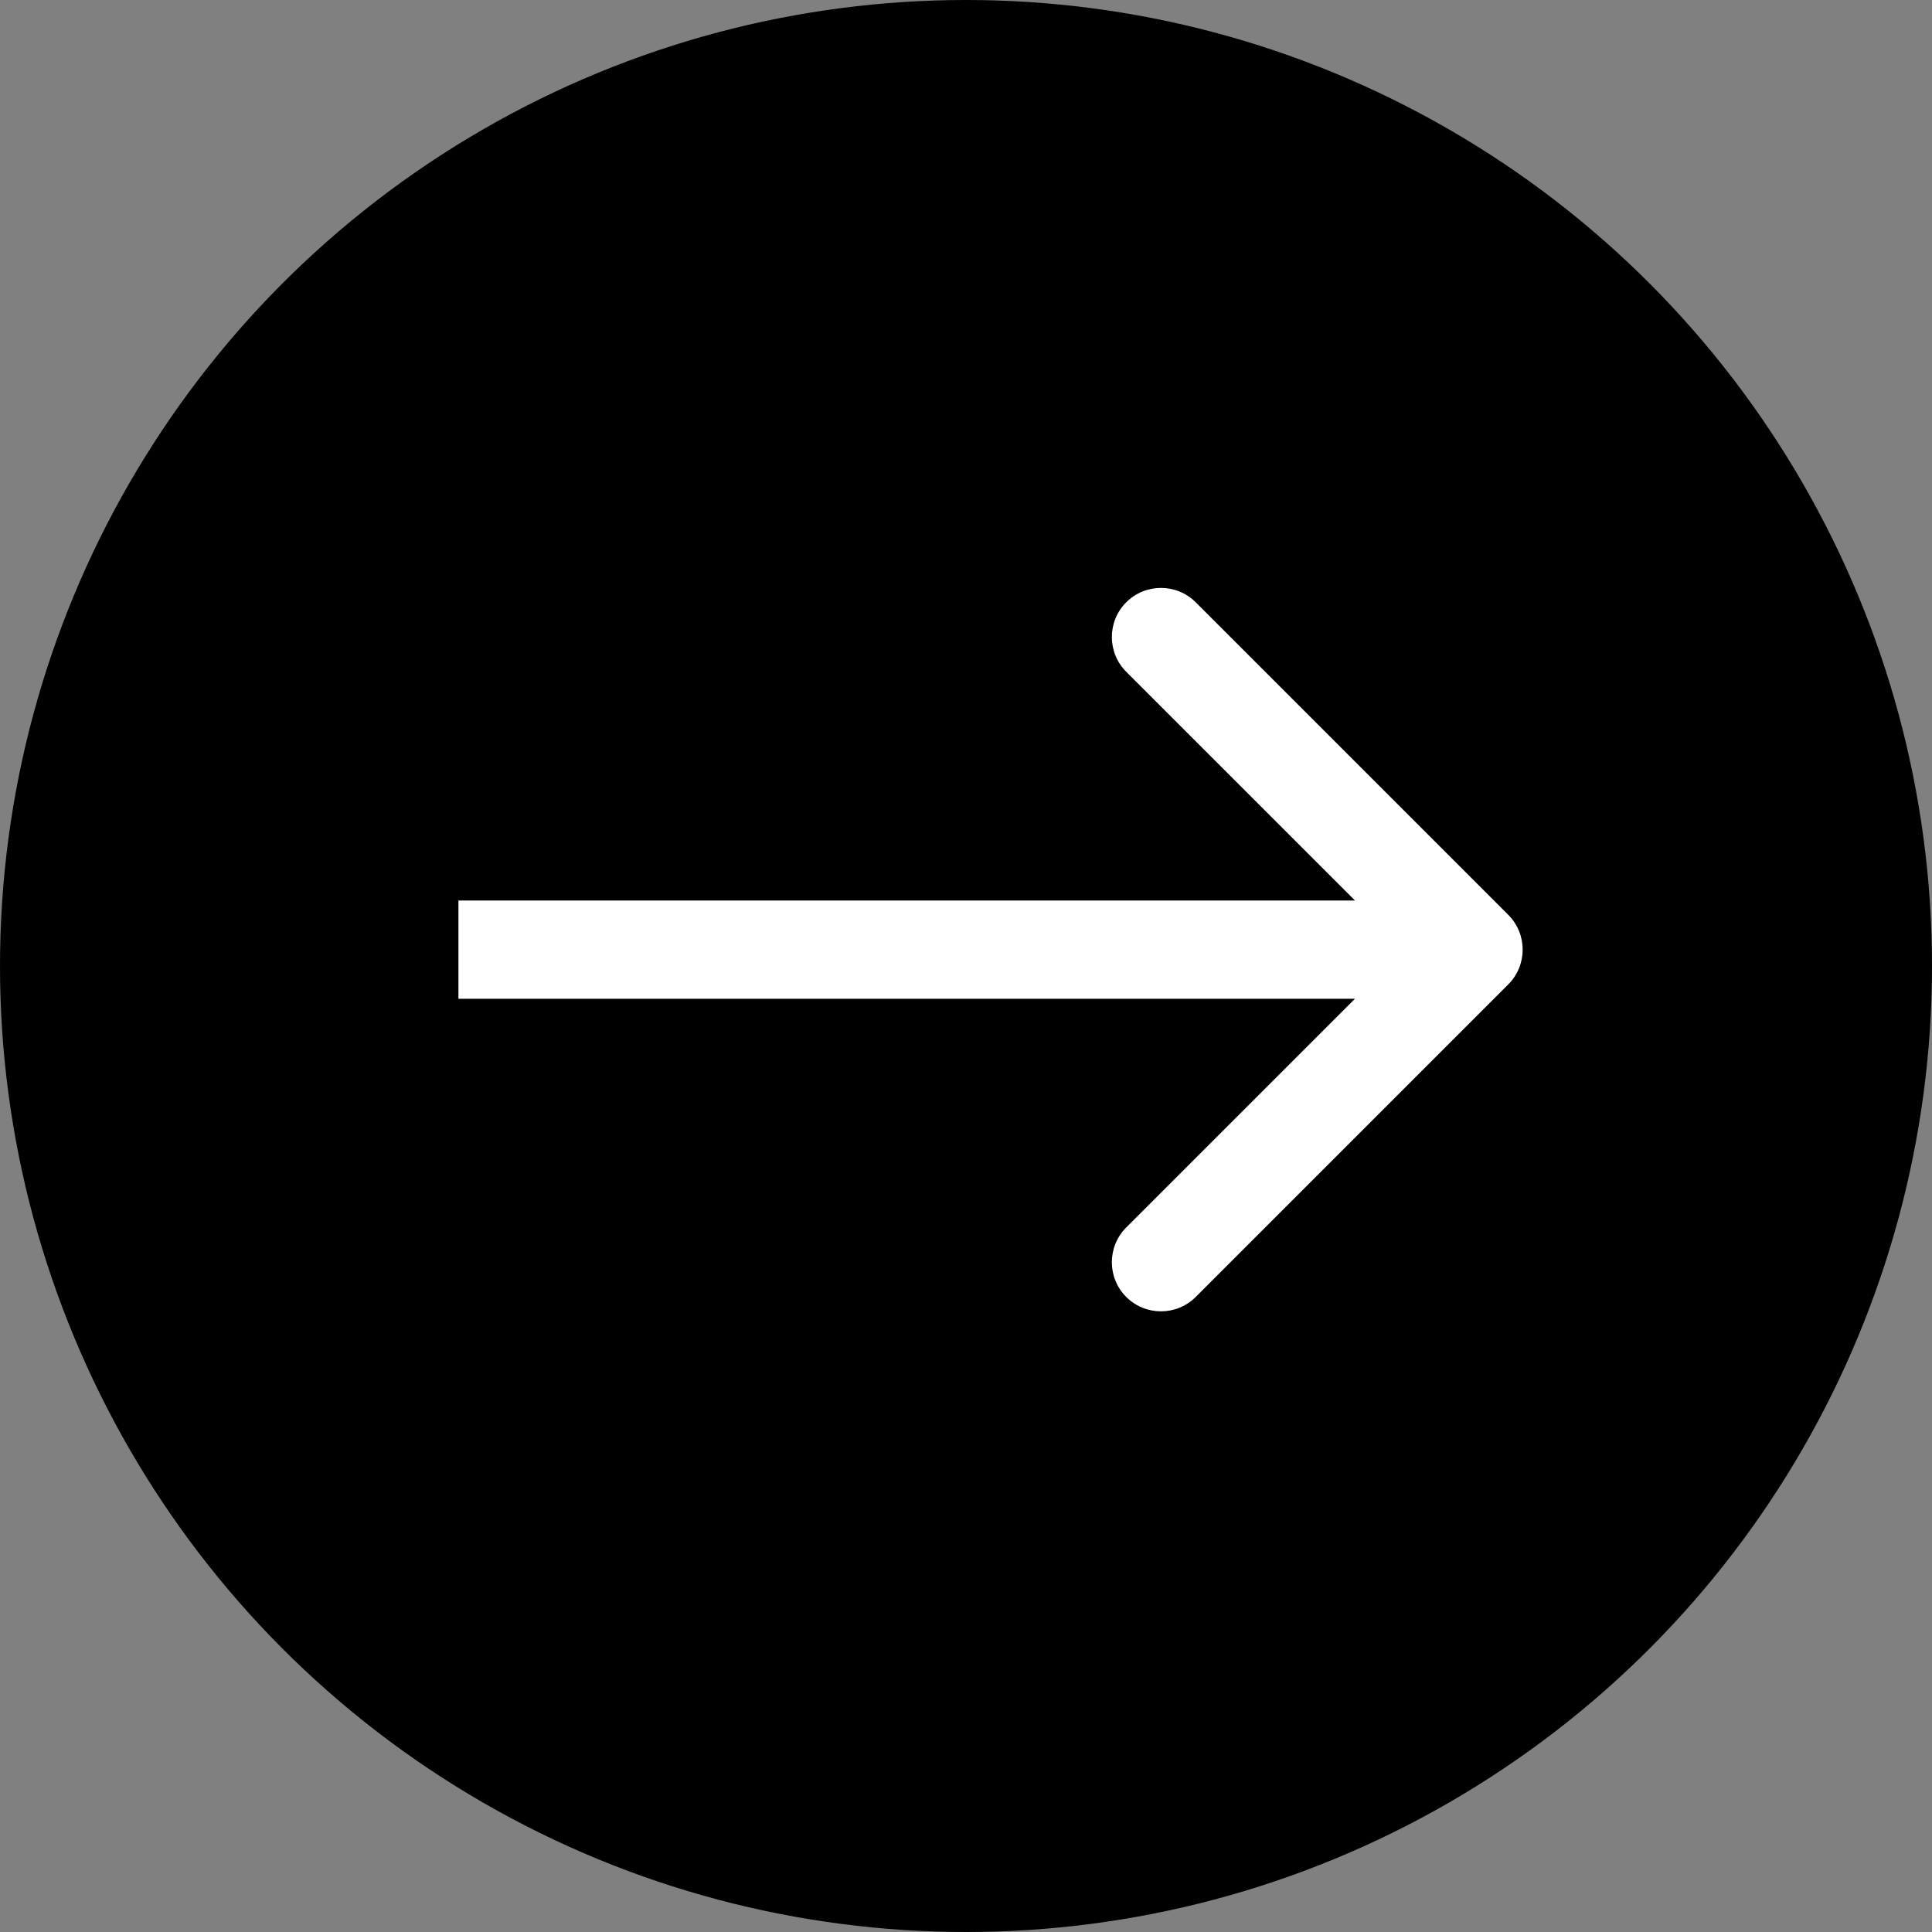
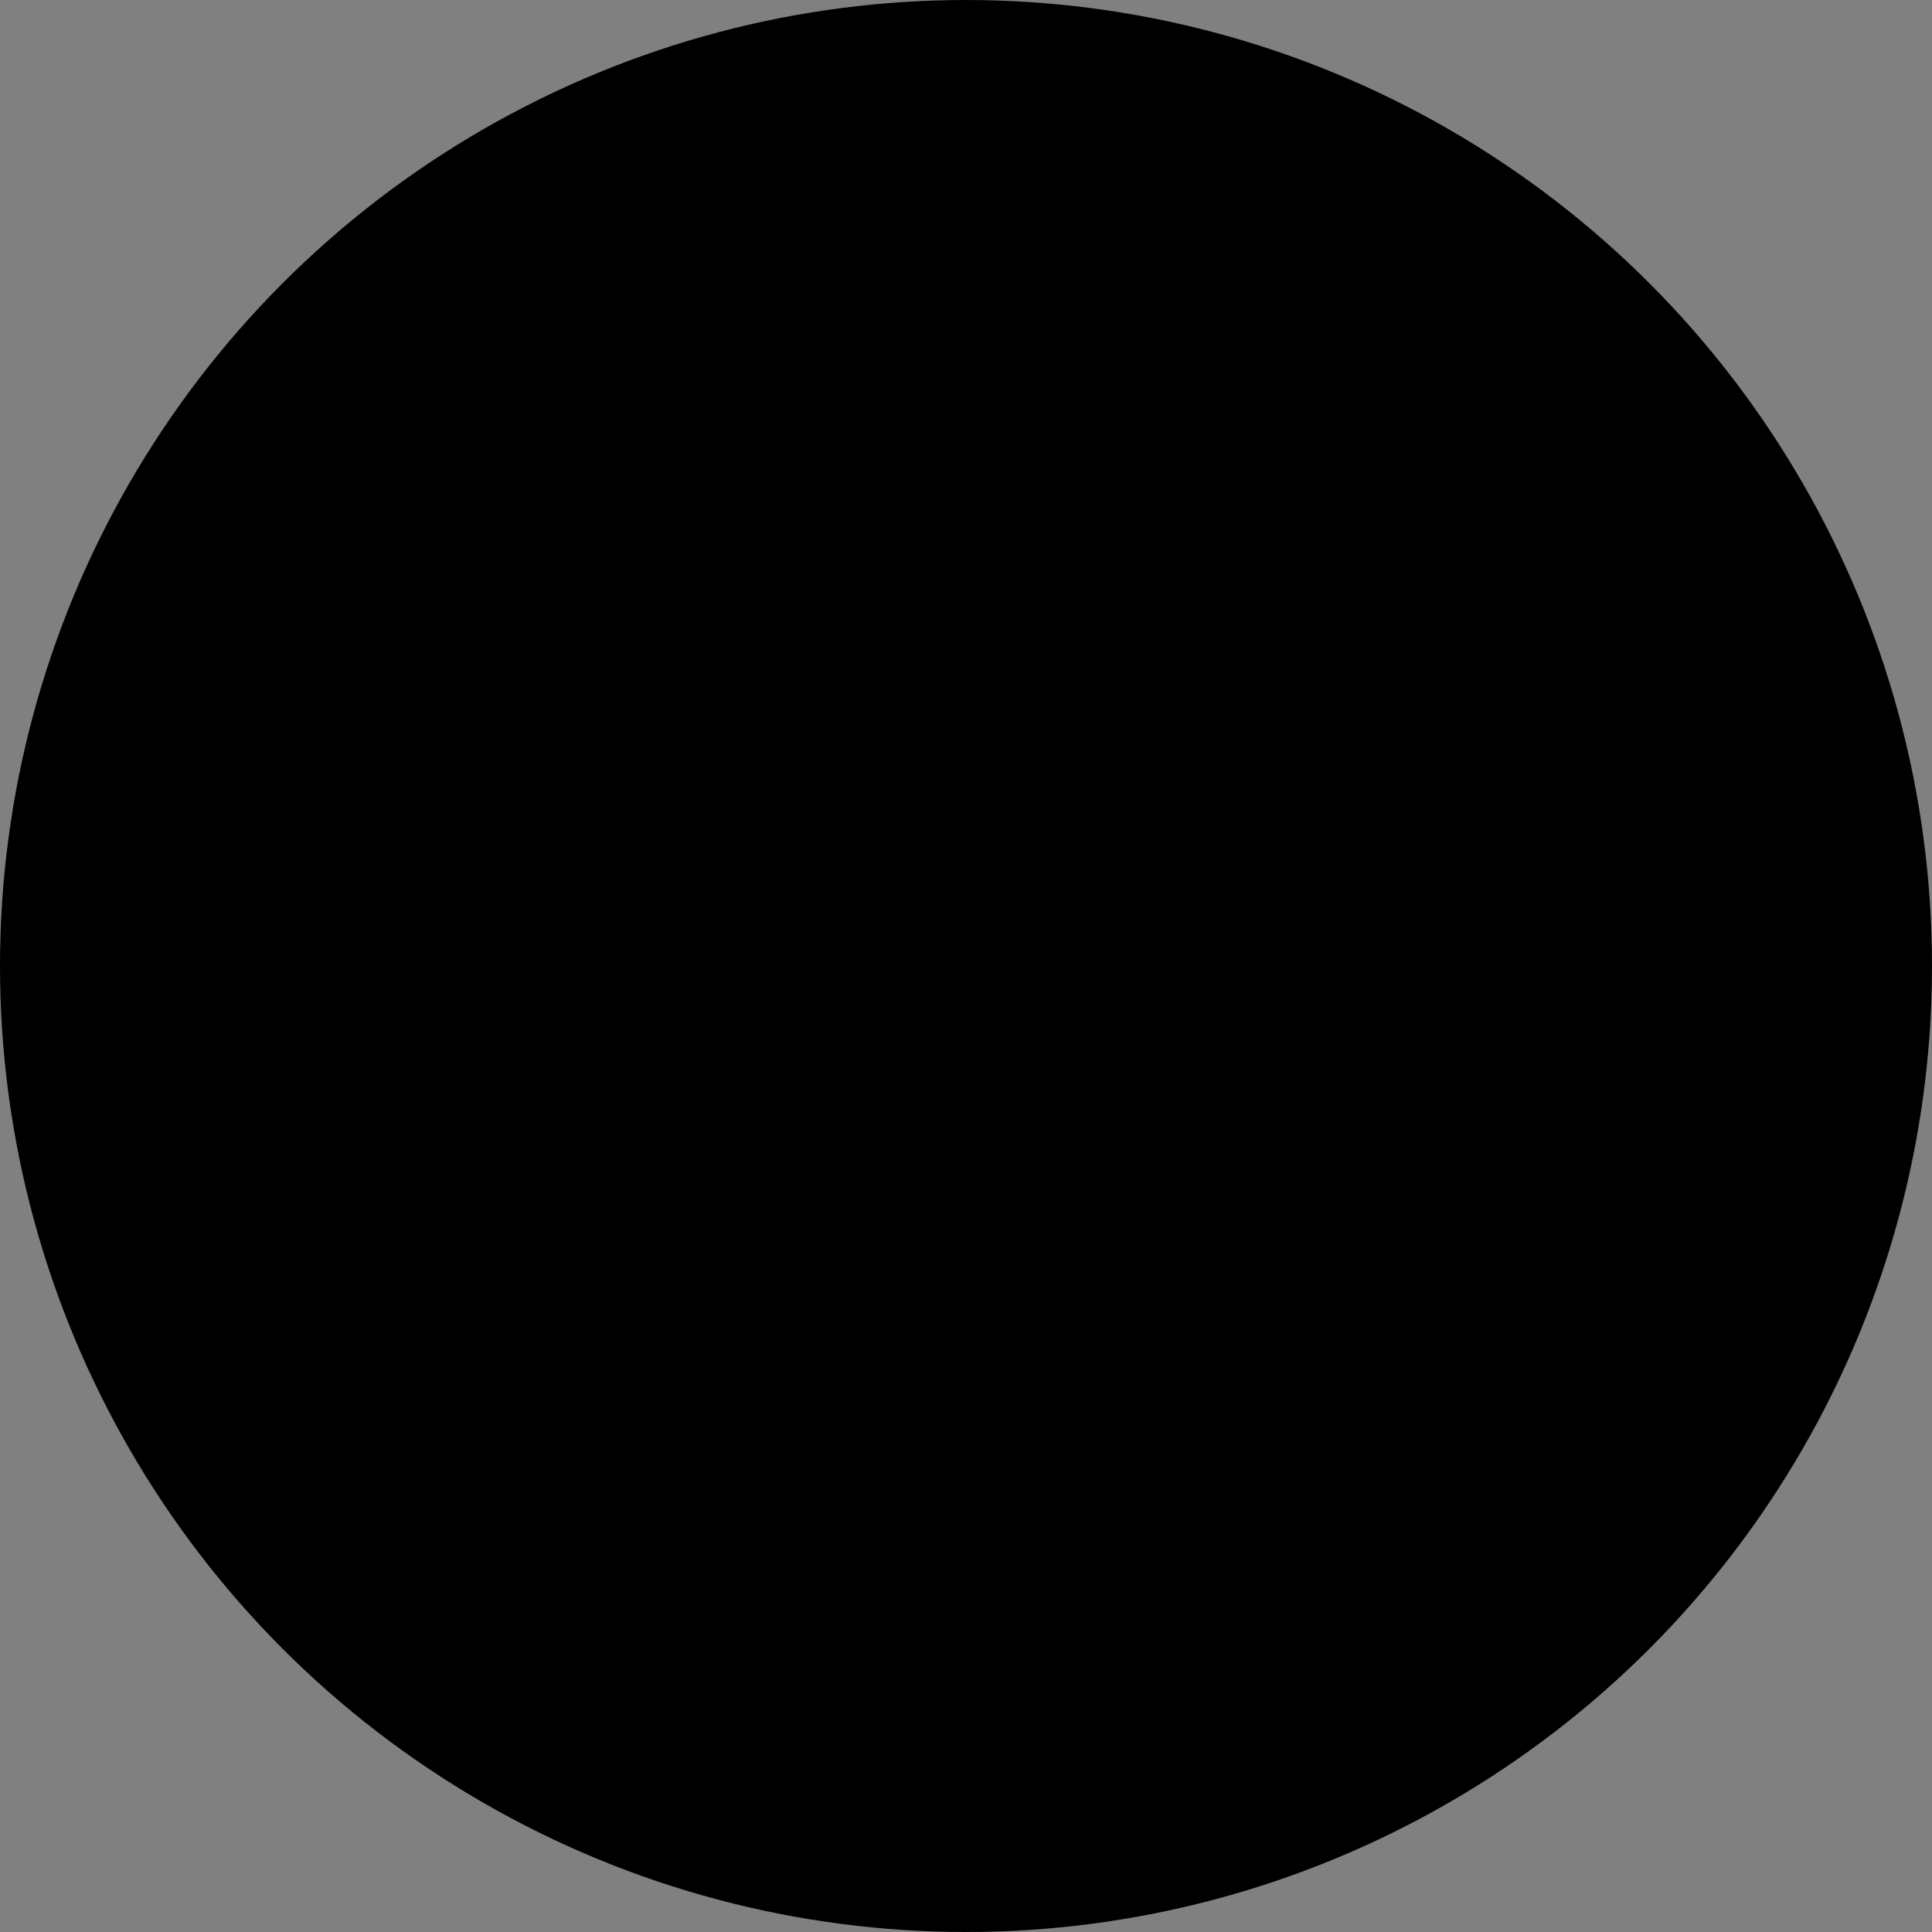
<svg xmlns="http://www.w3.org/2000/svg" width="59" height="59" viewBox="0 0 59 59" fill="none">
  <rect x="0" y="0" width="59" height="59" fill="#808080" stroke="none" />
  <circle cx="29.5" cy="29.5" r="29.5" fill="black" />
-   <path d="M46.061 30.061C46.646 29.475 46.646 28.525 46.061 27.939L36.515 18.393C35.929 17.808 34.979 17.808 34.393 18.393C33.808 18.979 33.808 19.929 34.393 20.515L42.879 29L34.393 37.485C33.808 38.071 33.808 39.021 34.393 39.607C34.979 40.192 35.929 40.192 36.515 39.607L46.061 30.061ZM14 30.5H45V27.5H14V30.5Z" fill="white" />
</svg>